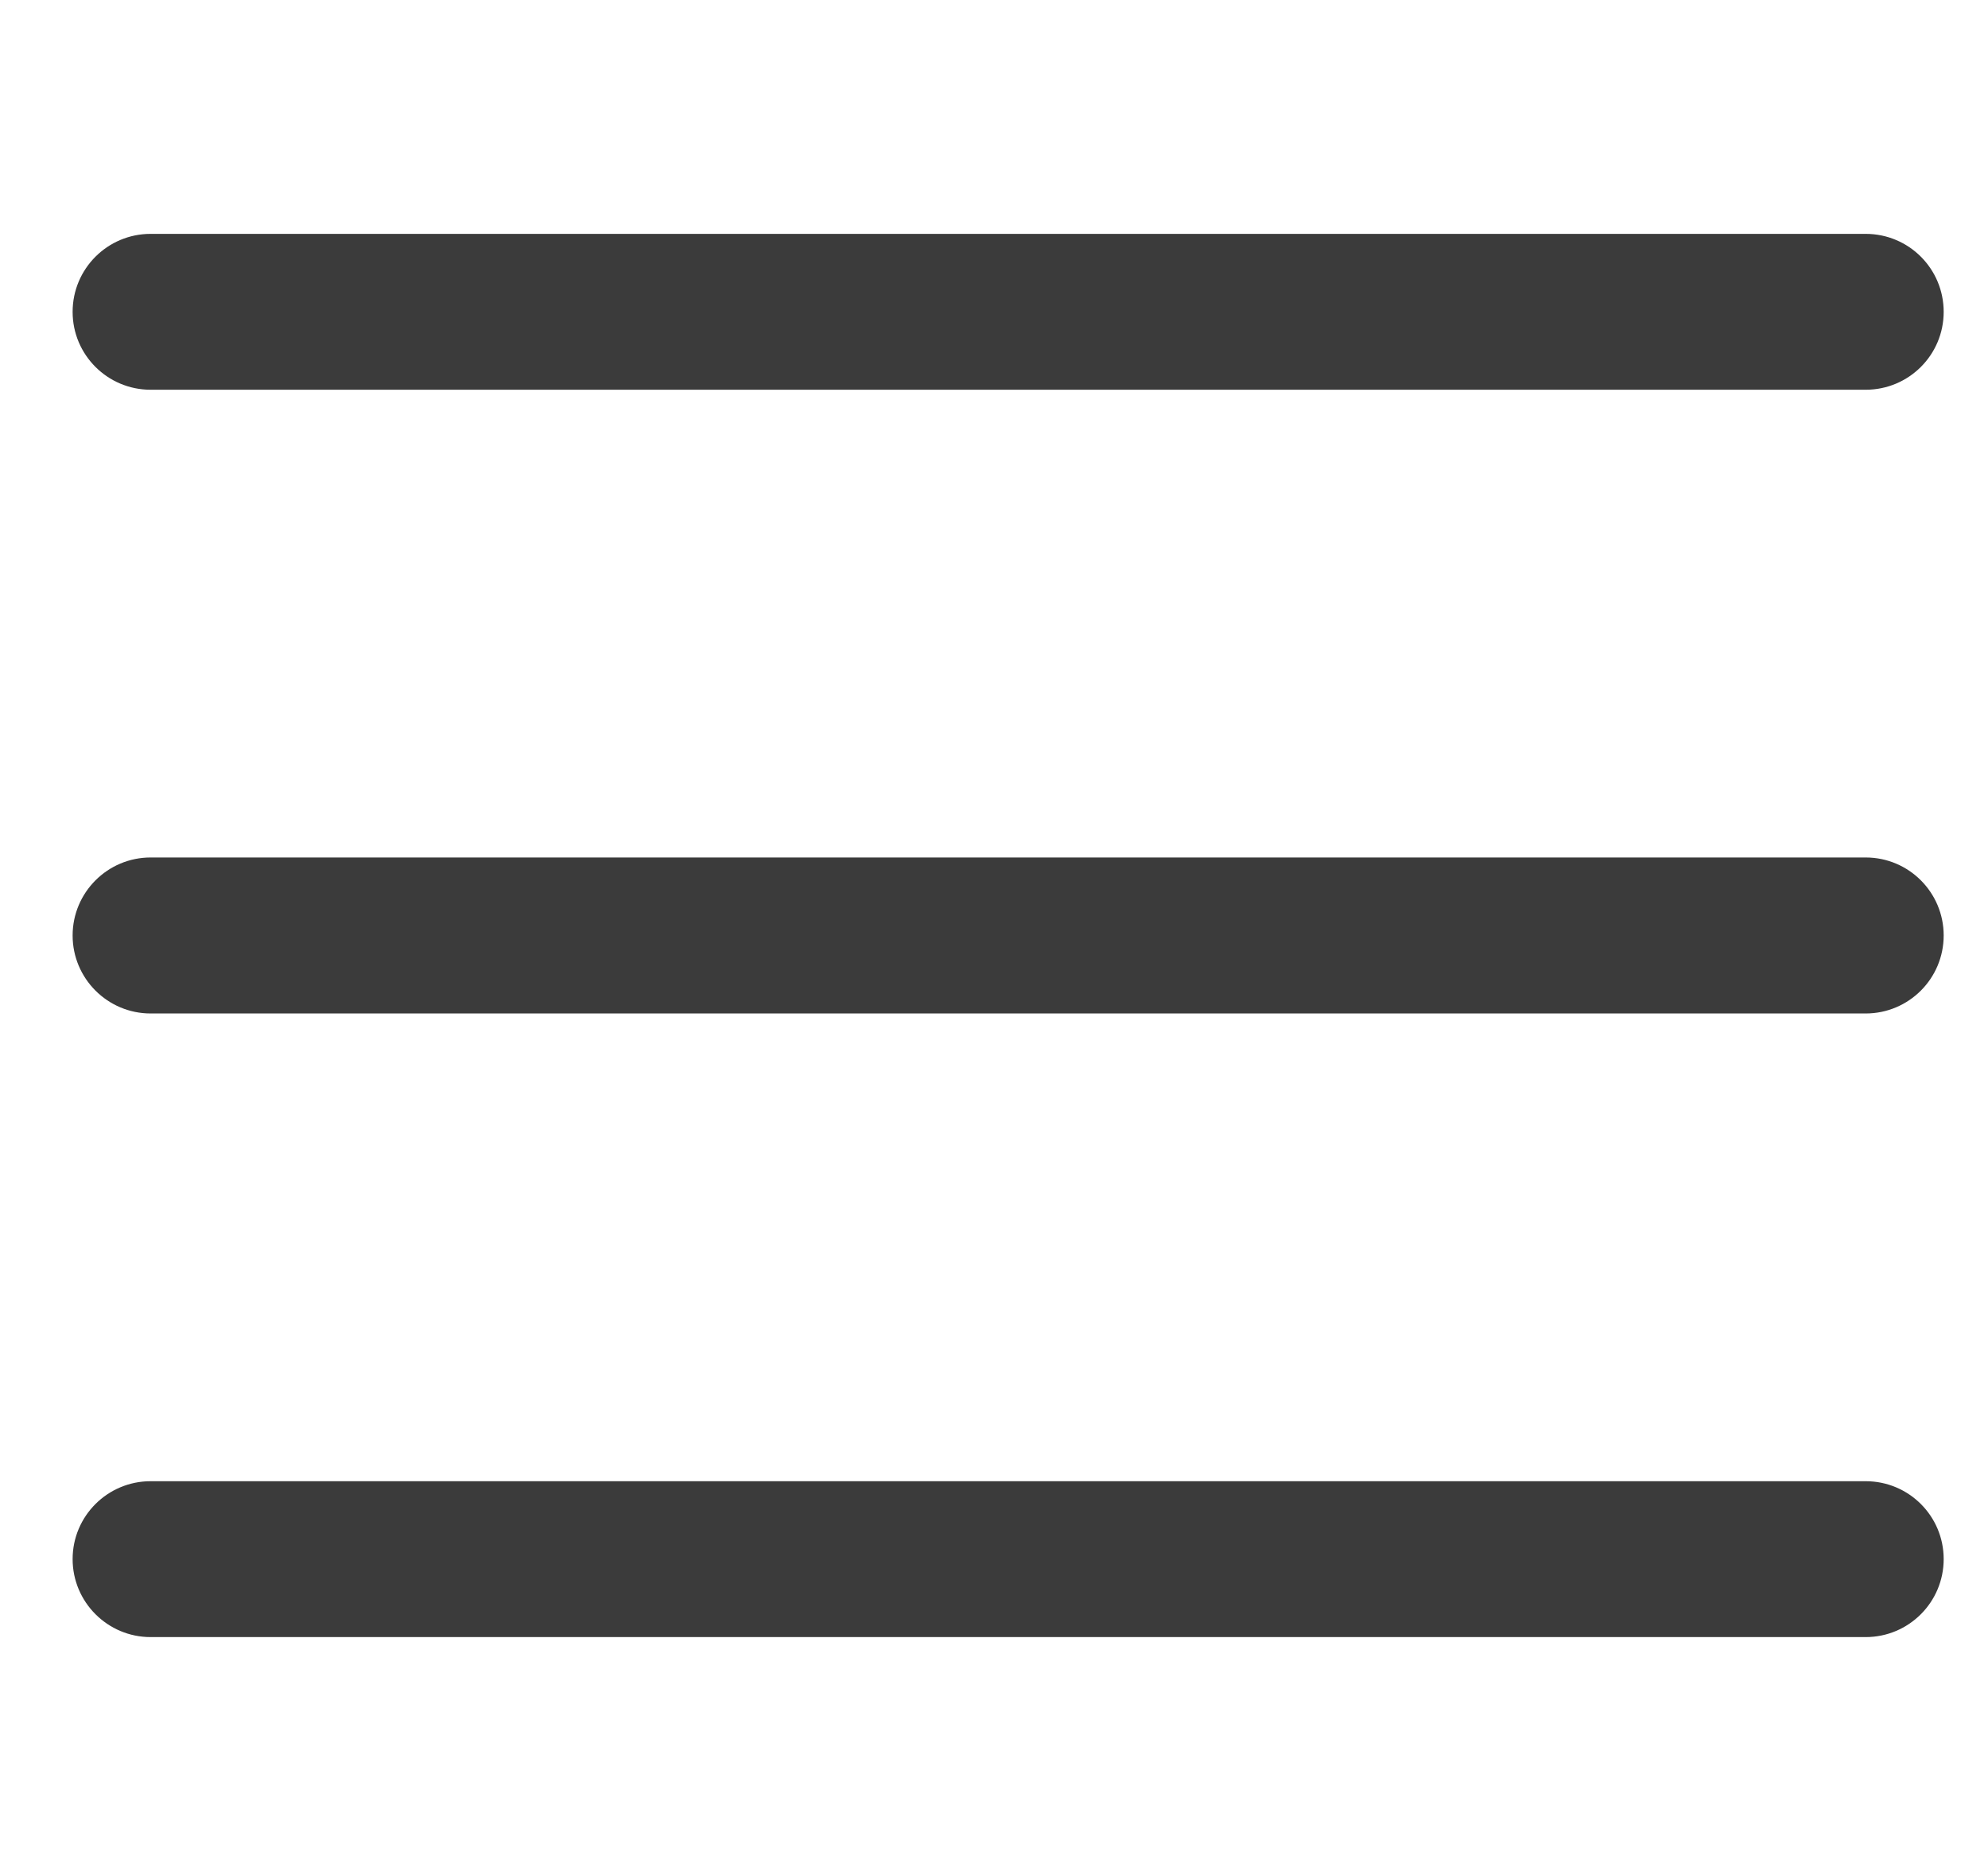
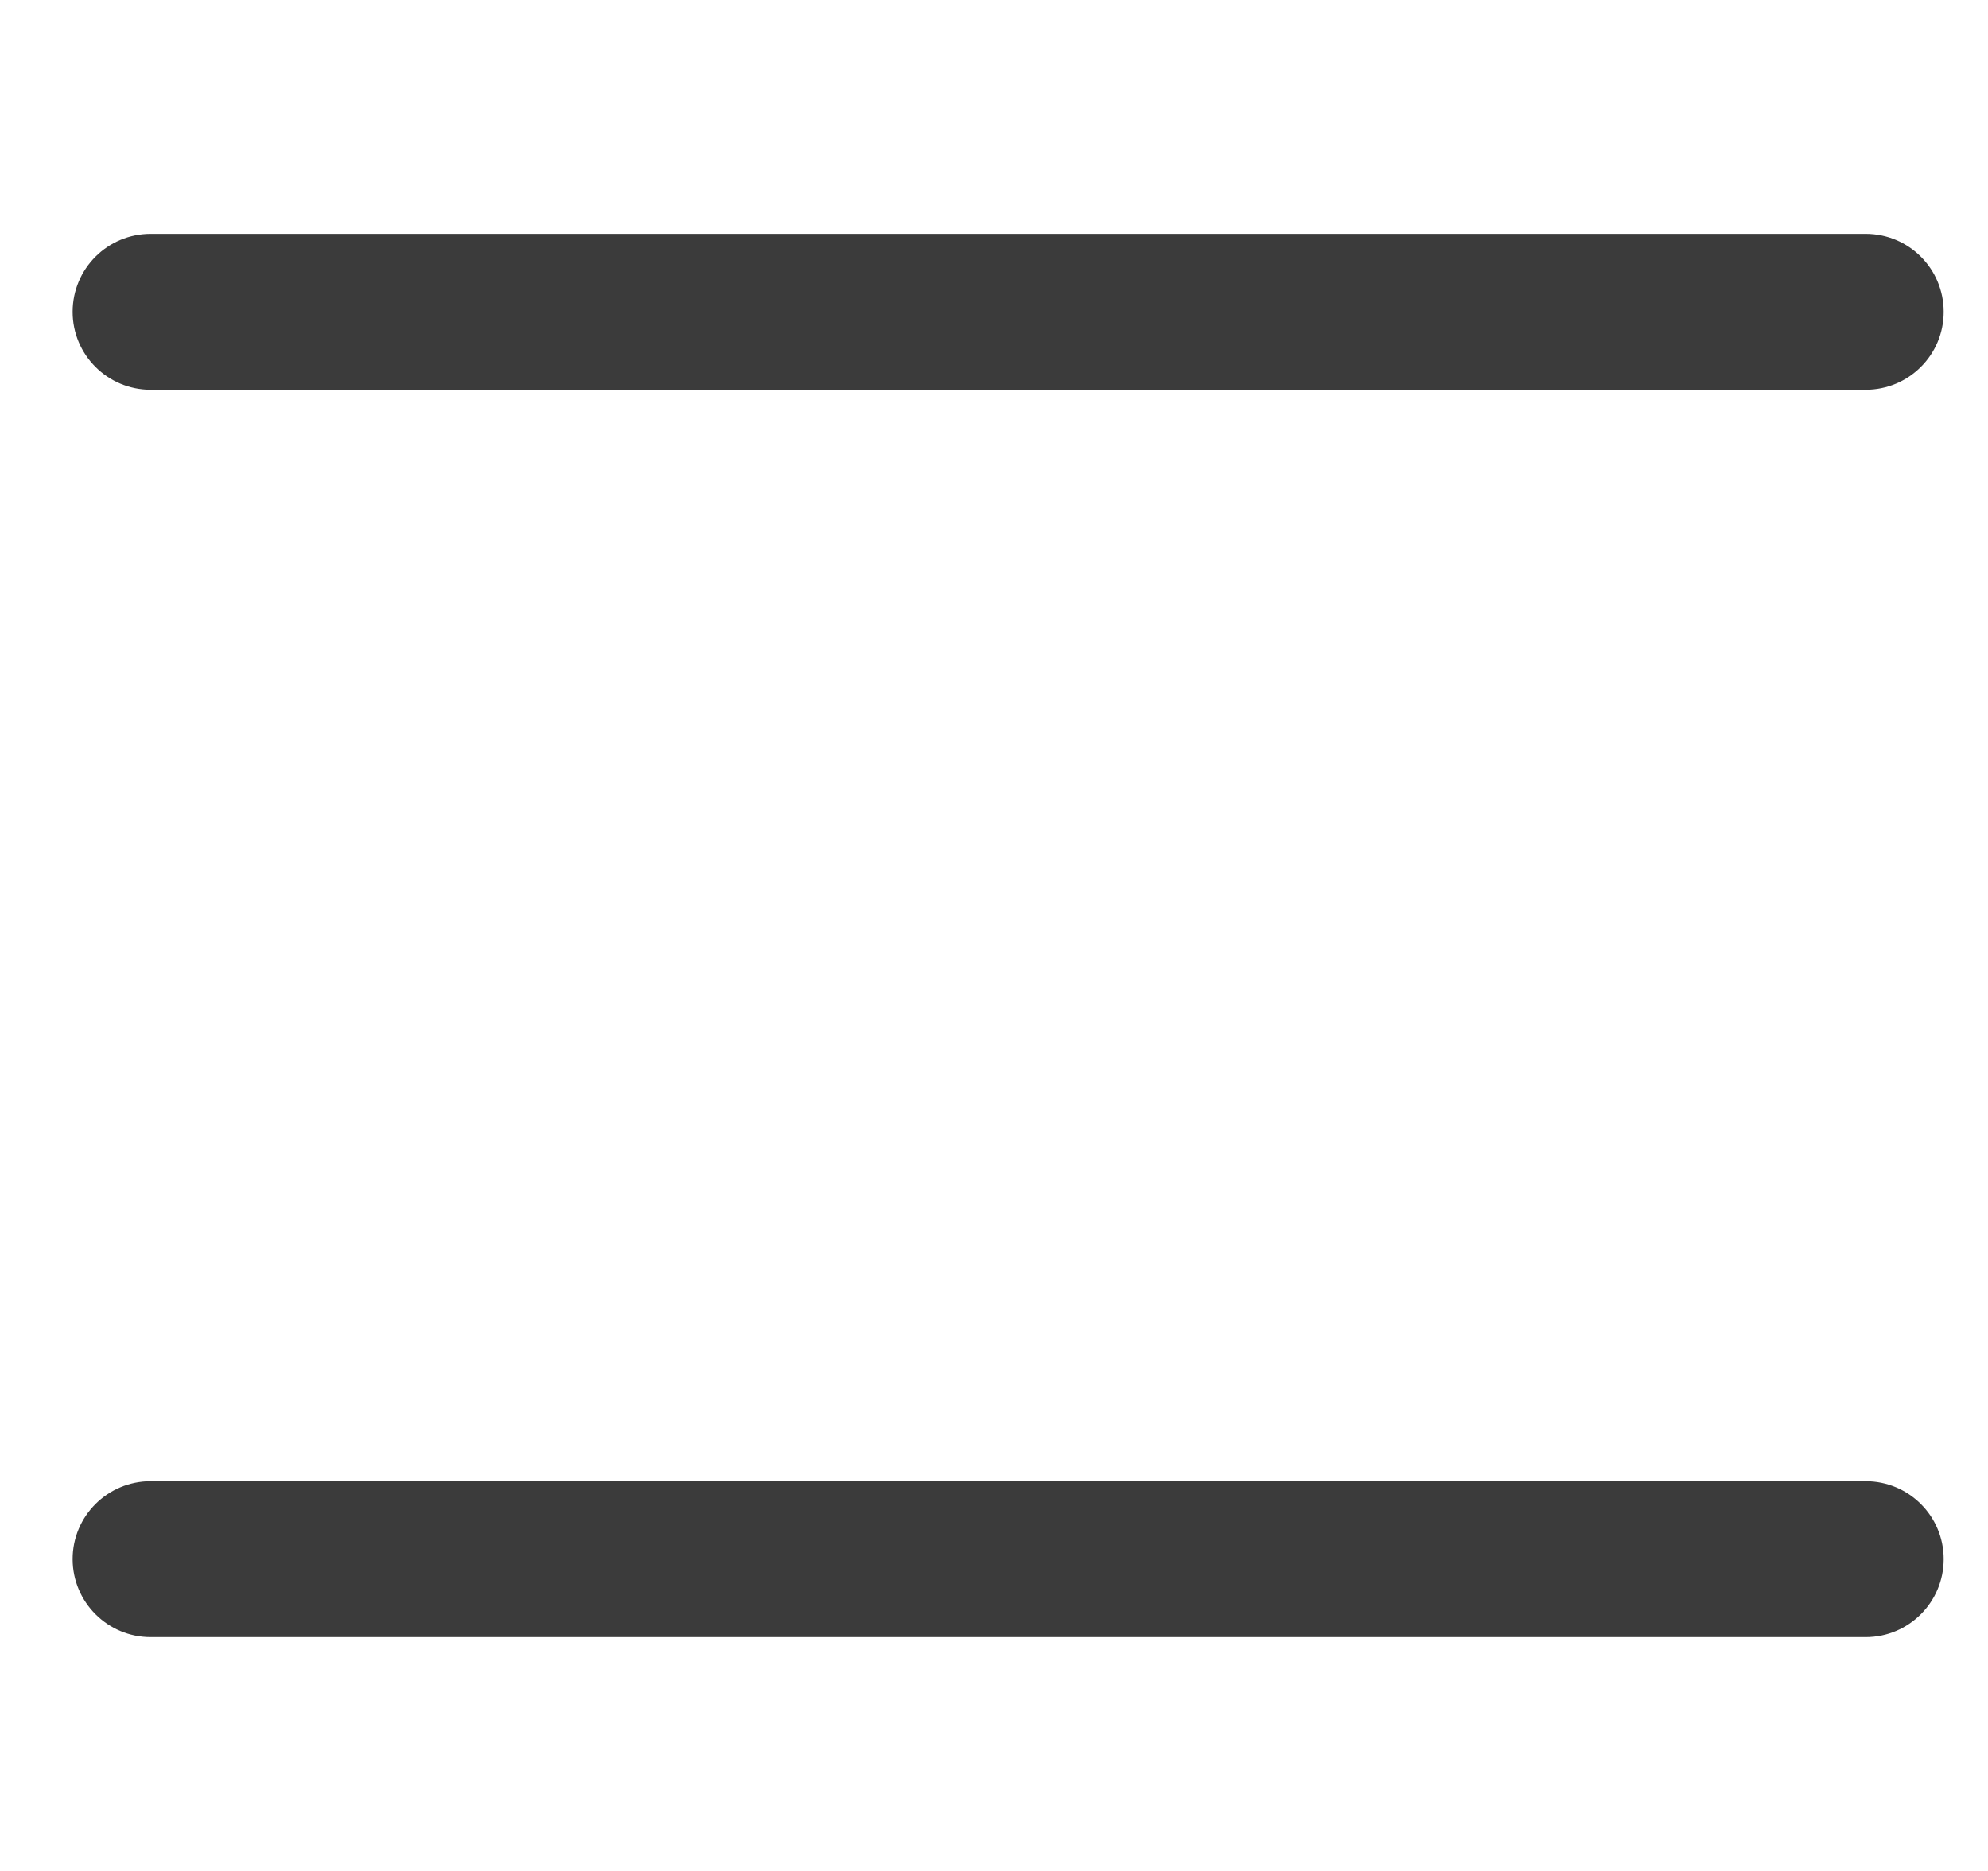
<svg xmlns="http://www.w3.org/2000/svg" width="17" height="16" viewBox="0 0 17 16" fill="none">
  <path fill-rule="evenodd" clip-rule="evenodd" d="M0.621 13.333C0.621 12.965 0.92 12.667 1.288 12.667H15.954C16.323 12.667 16.621 12.965 16.621 13.333C16.621 13.701 16.323 14 15.954 14H1.288C0.92 14 0.621 13.701 0.621 13.333Z" fill="#3B3B3B" />
-   <path fill-rule="evenodd" clip-rule="evenodd" d="M0.621 8C0.621 7.632 0.92 7.333 1.288 7.333H15.954C16.323 7.333 16.621 7.632 16.621 8C16.621 8.368 16.323 8.667 15.954 8.667H1.288C0.92 8.667 0.621 8.368 0.621 8Z" fill="#3B3B3B" />
  <path fill-rule="evenodd" clip-rule="evenodd" d="M0.621 2.667C0.621 2.298 0.92 2 1.288 2H15.954C16.323 2 16.621 2.298 16.621 2.667C16.621 3.035 16.323 3.333 15.954 3.333H1.288C0.92 3.333 0.621 3.035 0.621 2.667Z" fill="#3B3B3B" />
</svg>